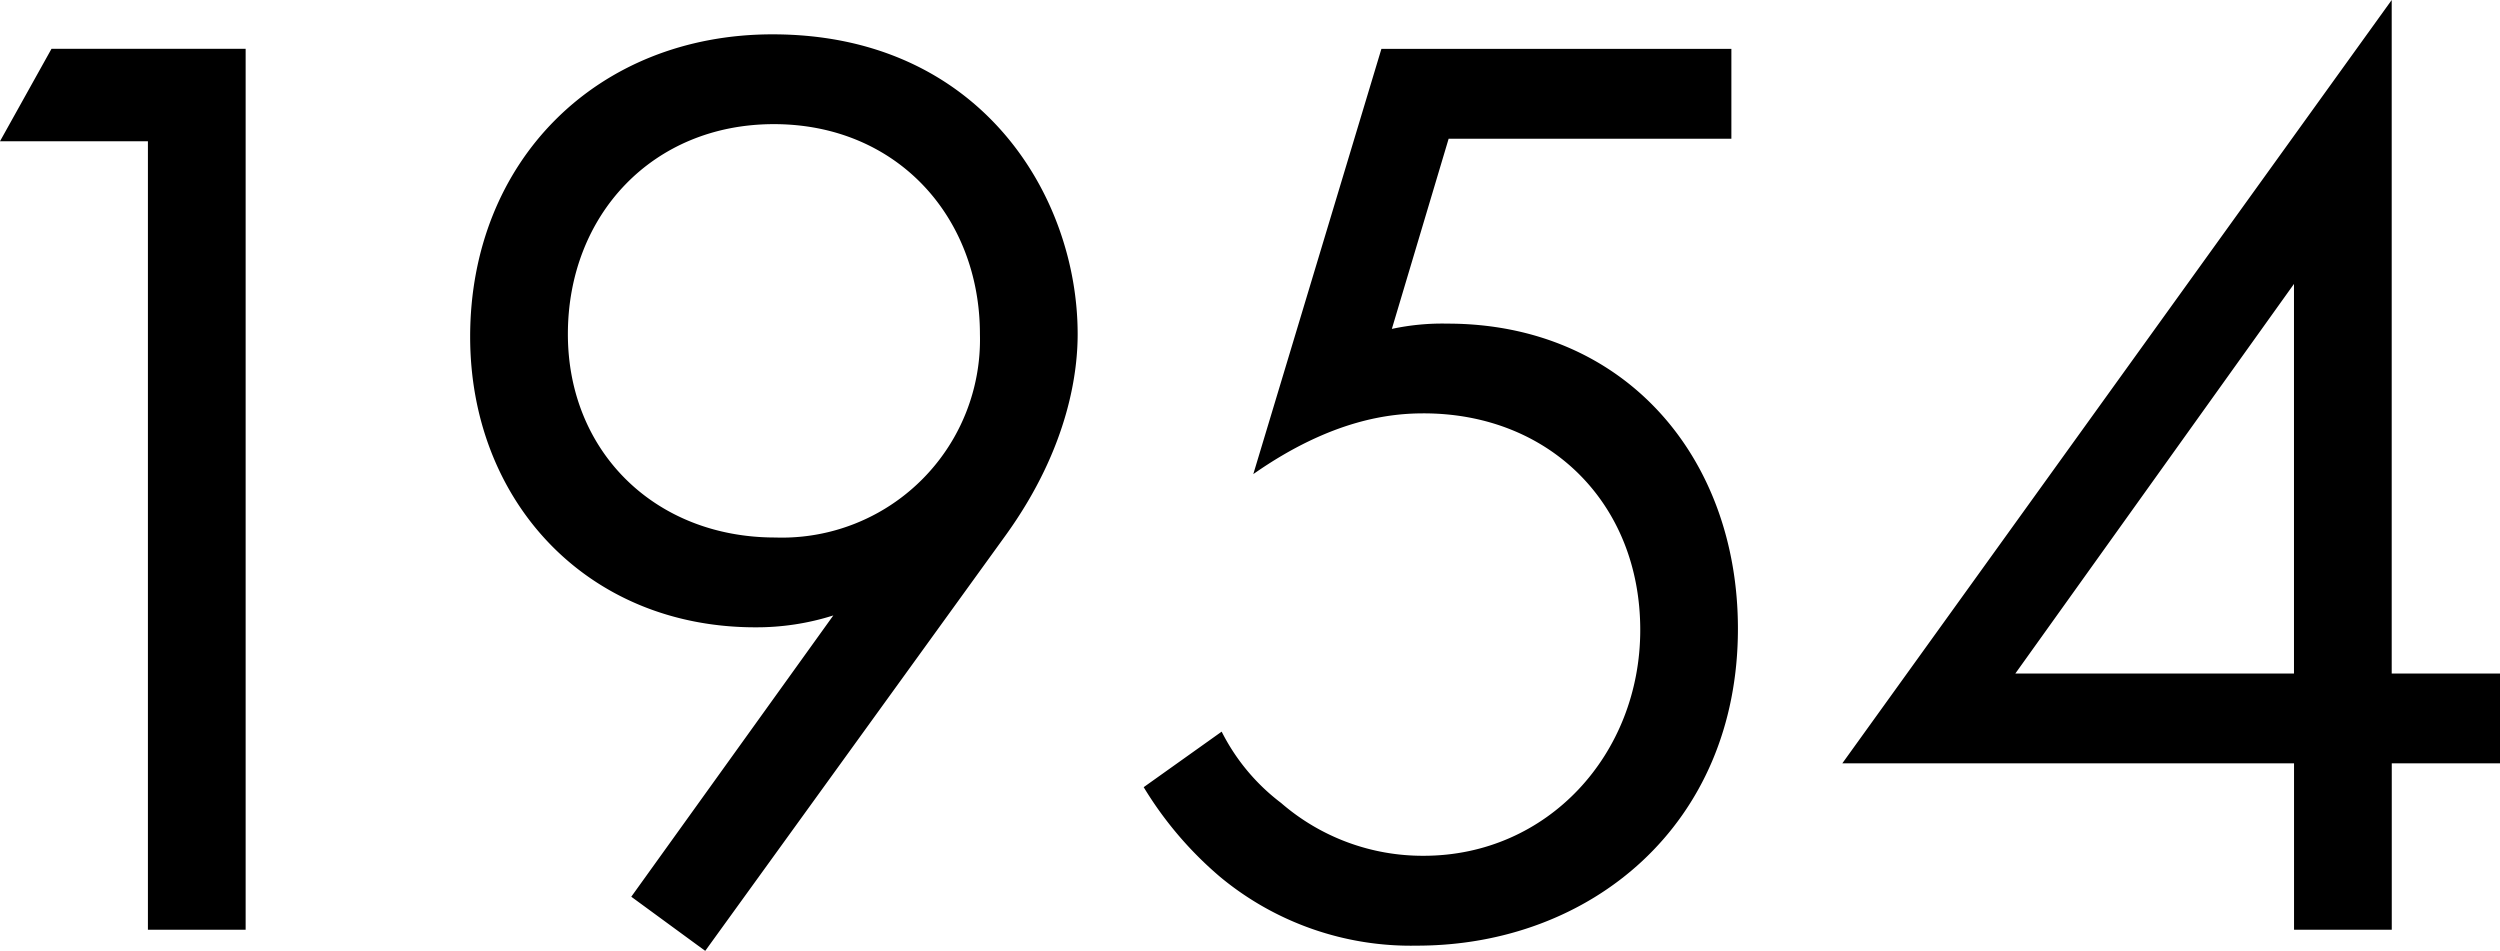
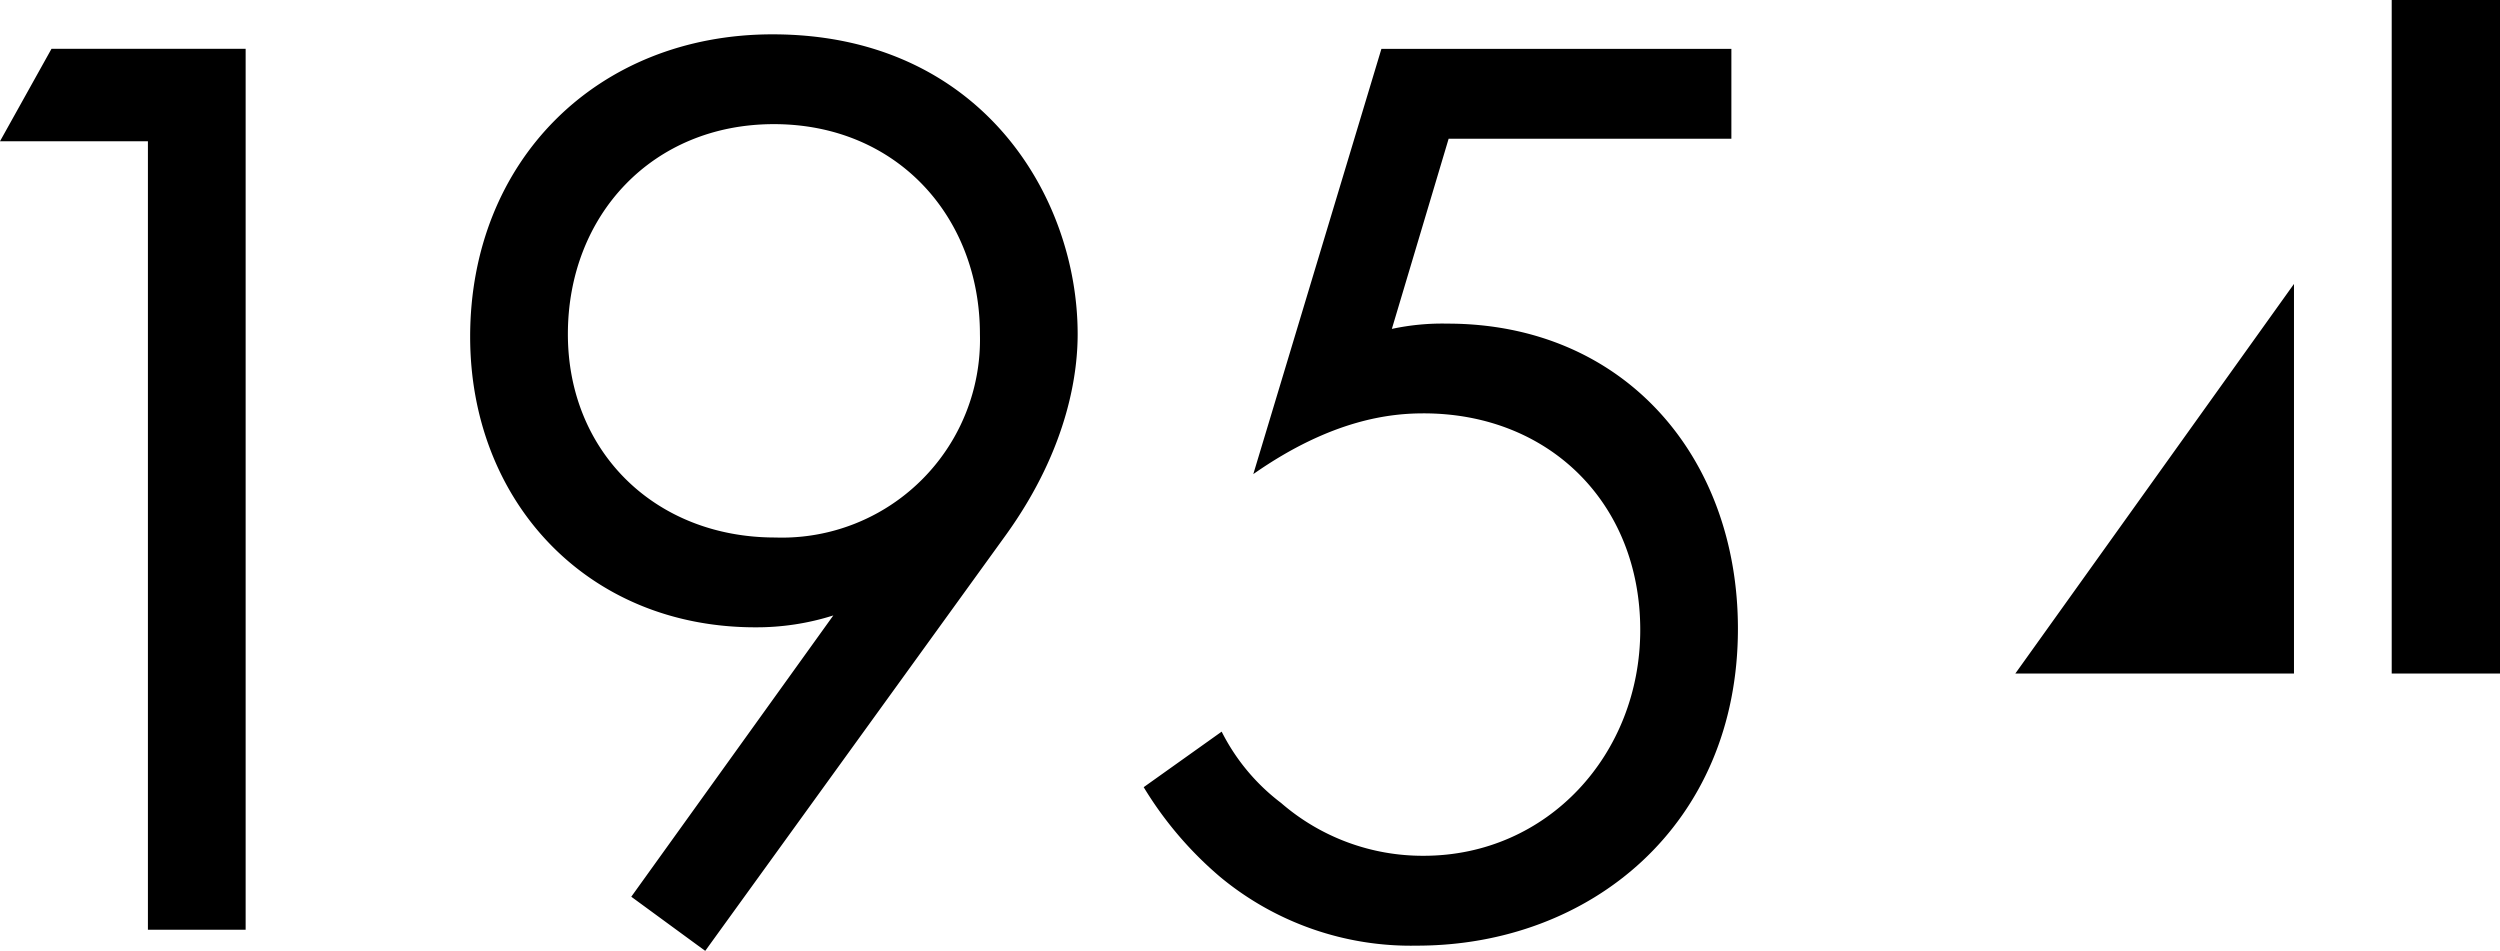
<svg xmlns="http://www.w3.org/2000/svg" width="166.584" height="63.36" viewBox="0 0 166.584 63.36">
-   <path id="history_txt12" d="M23.408,0H29.92V-58.7H16.984l-3.432,6.16h9.856ZM60.544,1.408,80.52-26.224c4.4-6.072,4.84-11.264,4.84-13.464,0-9.24-6.512-19.976-20.328-19.976-11.7,0-20.152,8.448-20.152,20.152,0,10.912,7.744,19.36,19.008,19.36a16.863,16.863,0,0,0,5.192-.792L55.616-2.2ZM65.12-53.68c8.184,0,13.728,6.16,13.728,13.992a13.2,13.2,0,0,1-13.64,13.552c-8.008,0-13.816-5.72-13.816-13.552C51.392-47.608,57.024-53.68,65.12-53.68Zm63.8-5.016H105.6L97.064-30.36c5.28-3.7,9.24-4.048,11.352-4.048,8.36,0,14.432,5.984,14.432,14.432,0,8.272-6.16,15.048-14.432,15.048a14.4,14.4,0,0,1-9.5-3.52,13.652,13.652,0,0,1-3.96-4.752L89.76-9.5a24.432,24.432,0,0,0,5.1,5.984,19.9,19.9,0,0,0,13.112,4.576c11.528,0,21.384-8.008,21.384-21.12,0-11.44-7.568-20.328-19.36-20.328a15.98,15.98,0,0,0-3.7.352l3.784-12.672H128.92Zm44-3.256L136.312-11.088h30.1V0h6.512V-11.088h7.216v-5.984H172.92Zm-25.08,44.88,18.568-25.96v25.96Z" transform="translate(-13.552 61.952)" />
+   <path id="history_txt12" d="M23.408,0H29.92V-58.7H16.984l-3.432,6.16h9.856ZM60.544,1.408,80.52-26.224c4.4-6.072,4.84-11.264,4.84-13.464,0-9.24-6.512-19.976-20.328-19.976-11.7,0-20.152,8.448-20.152,20.152,0,10.912,7.744,19.36,19.008,19.36a16.863,16.863,0,0,0,5.192-.792L55.616-2.2ZM65.12-53.68c8.184,0,13.728,6.16,13.728,13.992a13.2,13.2,0,0,1-13.64,13.552c-8.008,0-13.816-5.72-13.816-13.552C51.392-47.608,57.024-53.68,65.12-53.68Zm63.8-5.016H105.6L97.064-30.36c5.28-3.7,9.24-4.048,11.352-4.048,8.36,0,14.432,5.984,14.432,14.432,0,8.272-6.16,15.048-14.432,15.048a14.4,14.4,0,0,1-9.5-3.52,13.652,13.652,0,0,1-3.96-4.752L89.76-9.5a24.432,24.432,0,0,0,5.1,5.984,19.9,19.9,0,0,0,13.112,4.576c11.528,0,21.384-8.008,21.384-21.12,0-11.44-7.568-20.328-19.36-20.328a15.98,15.98,0,0,0-3.7.352l3.784-12.672H128.92Zm44-3.256h30.1V0h6.512V-11.088h7.216v-5.984H172.92Zm-25.08,44.88,18.568-25.96v25.96Z" transform="translate(-13.552 61.952)" />
</svg>